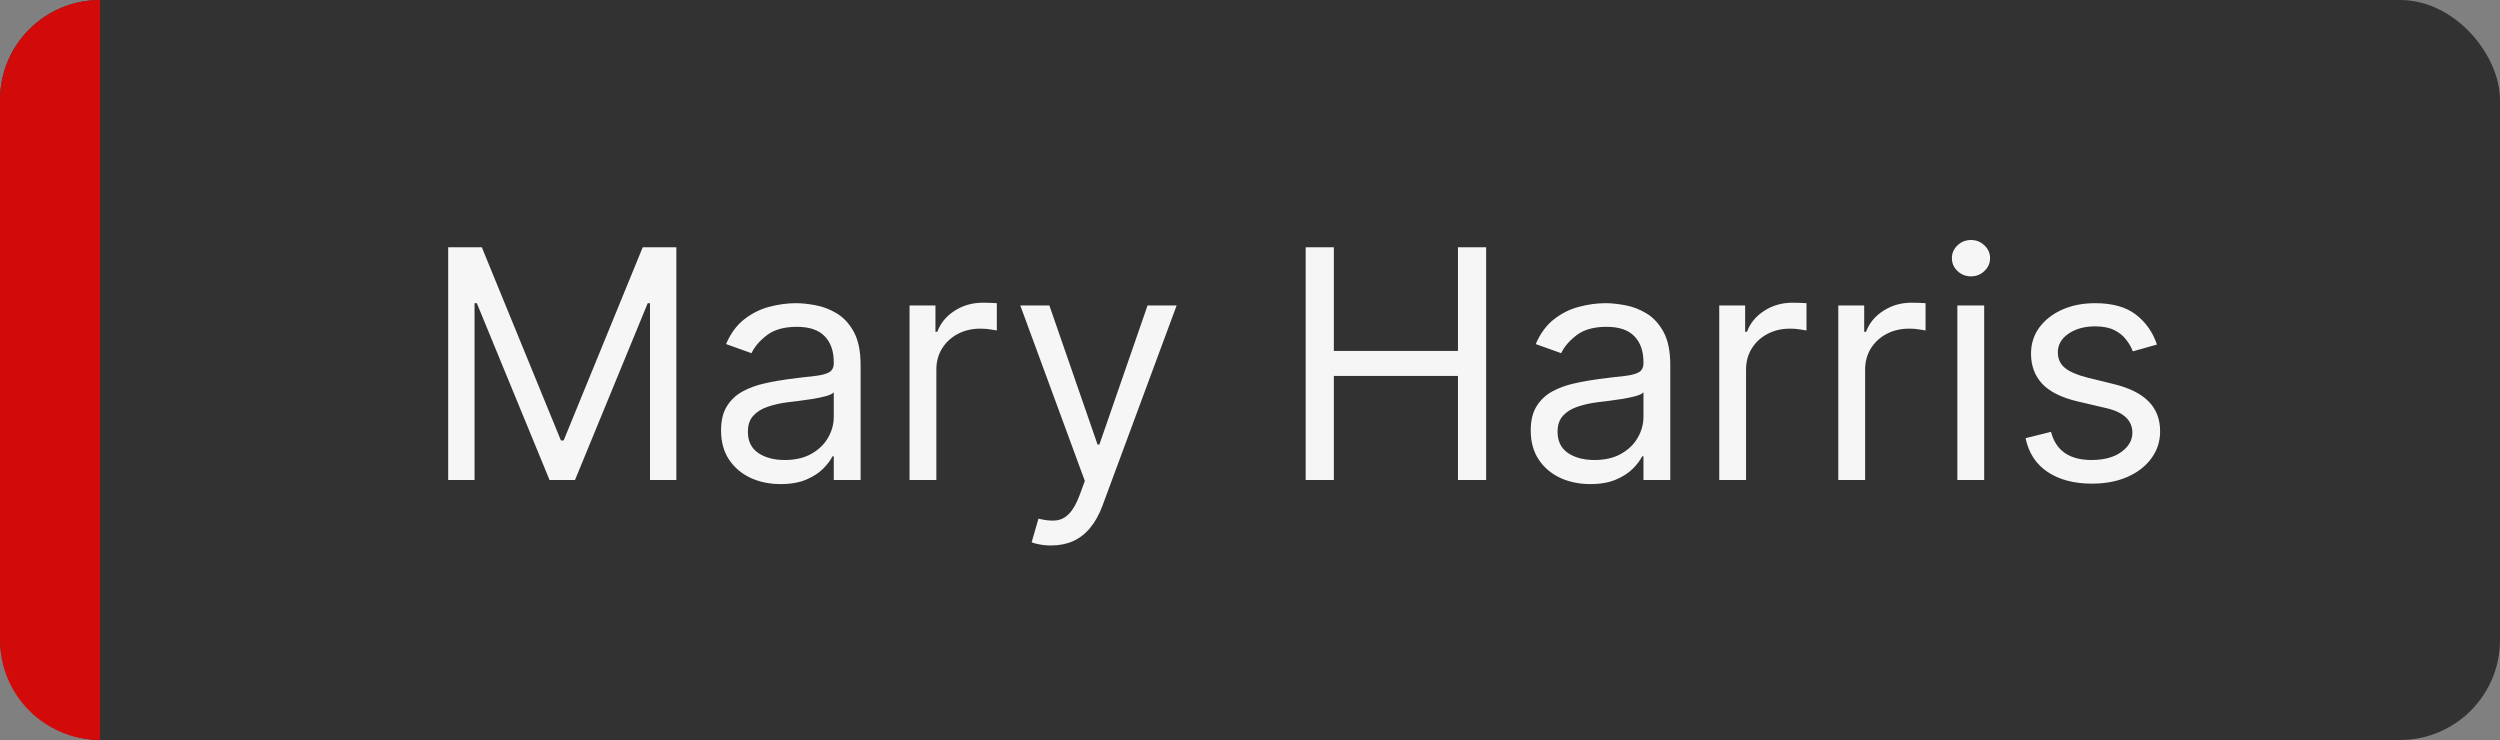
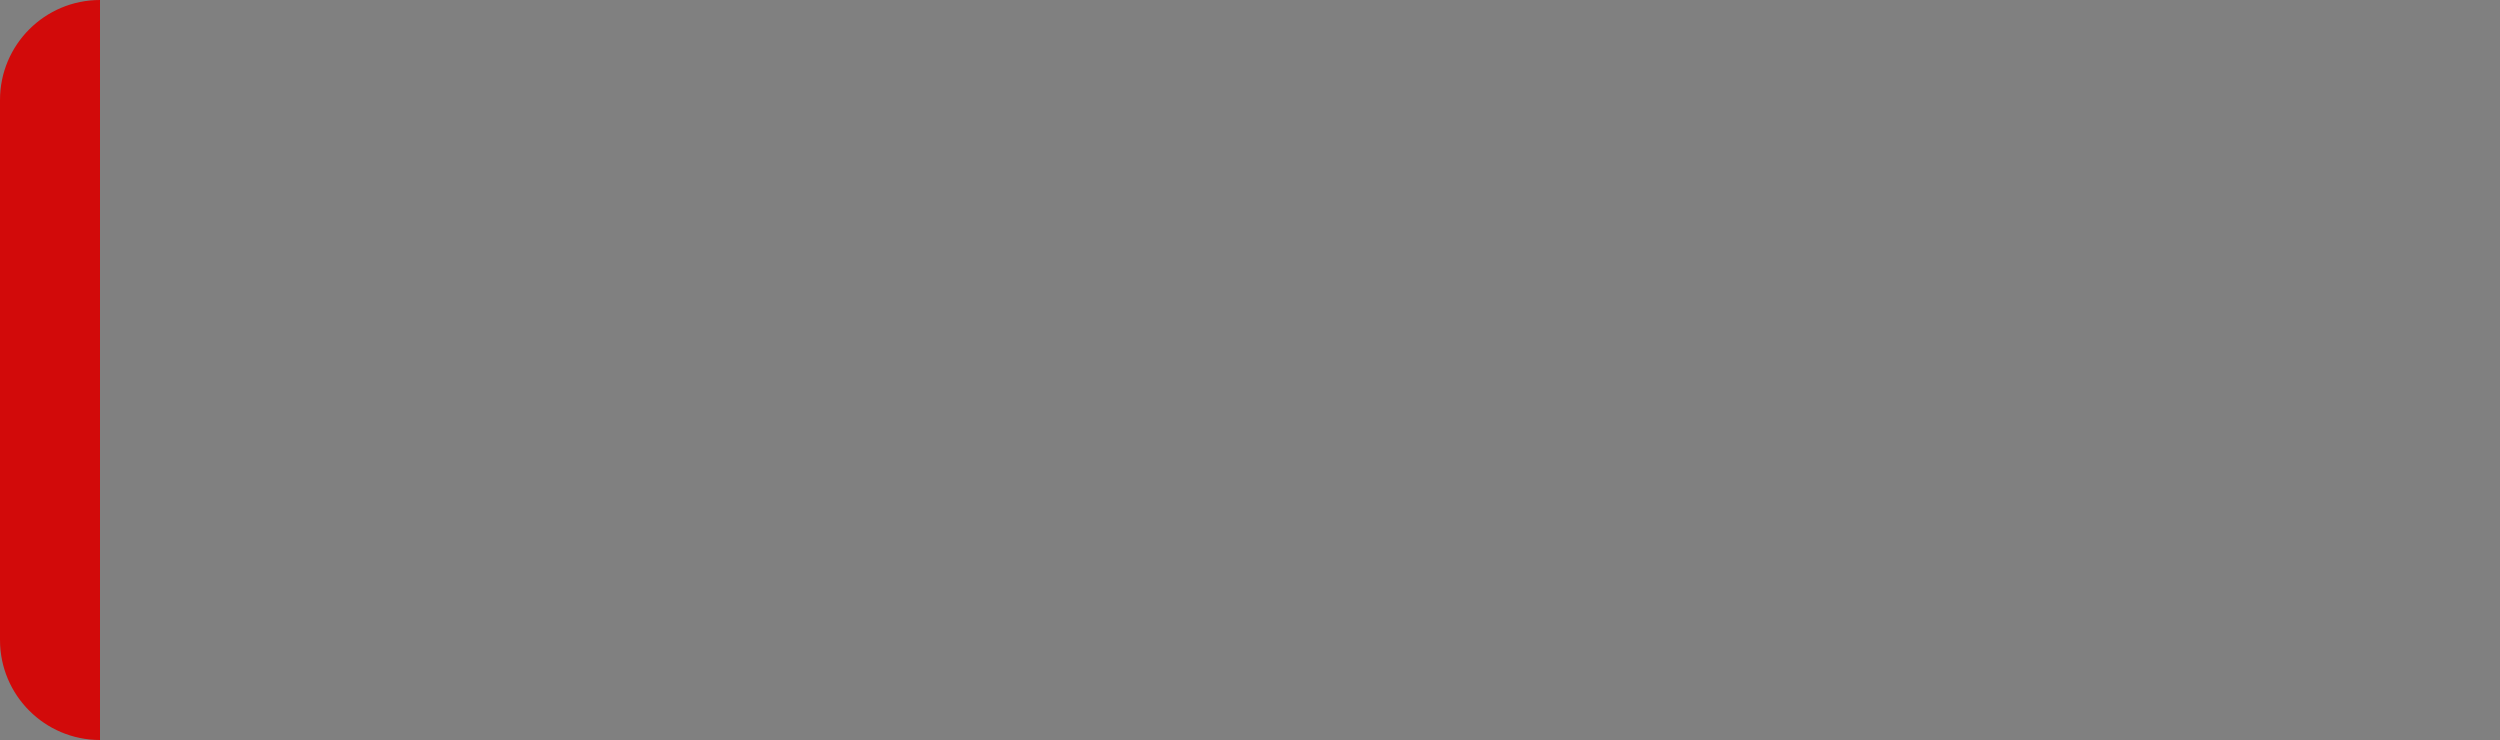
<svg xmlns="http://www.w3.org/2000/svg" width="125" height="37" viewBox="0 0 125 37" fill="none">
  <rect x="0" y="0" width="125" height="37" fill="#808080" stroke="none" />
-   <rect width="125" height="37" rx="5" fill="#323232" />
-   <path d="M22.409 12.364H24.091L28.046 22.023H28.182L32.136 12.364H33.818V24H32.5V15.159H32.386L28.75 24H27.477L23.841 15.159H23.727V24H22.409V12.364ZM39.03 24.204C38.477 24.204 37.975 24.1 37.524 23.892C37.073 23.68 36.715 23.375 36.45 22.977C36.185 22.576 36.053 22.091 36.053 21.523C36.053 21.023 36.151 20.617 36.348 20.307C36.545 19.992 36.808 19.746 37.138 19.568C37.467 19.39 37.831 19.258 38.229 19.171C38.63 19.079 39.034 19.008 39.439 18.954C39.969 18.886 40.399 18.835 40.729 18.801C41.062 18.763 41.304 18.701 41.456 18.614C41.611 18.526 41.689 18.375 41.689 18.159V18.114C41.689 17.553 41.535 17.117 41.229 16.807C40.926 16.496 40.465 16.341 39.848 16.341C39.208 16.341 38.706 16.481 38.342 16.761C37.979 17.042 37.723 17.341 37.575 17.659L36.303 17.204C36.53 16.674 36.833 16.261 37.212 15.966C37.594 15.667 38.011 15.458 38.462 15.341C38.916 15.22 39.363 15.159 39.803 15.159C40.083 15.159 40.405 15.193 40.769 15.261C41.136 15.326 41.49 15.46 41.831 15.665C42.176 15.869 42.462 16.178 42.689 16.591C42.916 17.004 43.03 17.557 43.03 18.25V24H41.689V22.818H41.621C41.53 23.008 41.378 23.21 41.166 23.426C40.954 23.642 40.672 23.826 40.32 23.977C39.967 24.129 39.537 24.204 39.03 24.204ZM39.234 23C39.765 23 40.212 22.896 40.575 22.688C40.943 22.479 41.219 22.21 41.405 21.881C41.594 21.551 41.689 21.204 41.689 20.841V19.614C41.632 19.682 41.507 19.744 41.314 19.801C41.124 19.854 40.905 19.901 40.655 19.943C40.409 19.981 40.168 20.015 39.933 20.046C39.702 20.072 39.515 20.095 39.371 20.114C39.022 20.159 38.697 20.233 38.394 20.335C38.094 20.434 37.852 20.583 37.666 20.784C37.484 20.981 37.394 21.25 37.394 21.591C37.394 22.057 37.566 22.409 37.91 22.648C38.259 22.883 38.7 23 39.234 23ZM45.477 24V15.273H46.773V16.591H46.864C47.023 16.159 47.311 15.809 47.727 15.54C48.144 15.271 48.614 15.136 49.136 15.136C49.235 15.136 49.358 15.138 49.506 15.142C49.653 15.146 49.765 15.152 49.841 15.159V16.523C49.795 16.511 49.691 16.494 49.528 16.472C49.369 16.445 49.201 16.432 49.023 16.432C48.599 16.432 48.22 16.521 47.886 16.699C47.557 16.873 47.295 17.116 47.102 17.426C46.913 17.733 46.818 18.083 46.818 18.477V24H45.477ZM52.56 27.273C52.332 27.273 52.13 27.254 51.952 27.216C51.774 27.182 51.651 27.148 51.582 27.114L51.923 25.932C52.249 26.015 52.537 26.046 52.787 26.023C53.037 26 53.258 25.888 53.452 25.688C53.649 25.491 53.829 25.171 53.992 24.727L54.242 24.046L51.014 15.273H52.469L54.878 22.227H54.969L57.378 15.273H58.832L55.128 25.273C54.961 25.724 54.755 26.097 54.508 26.392C54.262 26.691 53.976 26.913 53.651 27.057C53.329 27.201 52.965 27.273 52.56 27.273ZM65.284 24V12.364H66.693V17.546H72.898V12.364H74.307V24H72.898V18.796H66.693V24H65.284ZM79.514 24.204C78.961 24.204 78.459 24.1 78.008 23.892C77.558 23.68 77.2 23.375 76.935 22.977C76.669 22.576 76.537 22.091 76.537 21.523C76.537 21.023 76.635 20.617 76.832 20.307C77.029 19.992 77.293 19.746 77.622 19.568C77.952 19.39 78.315 19.258 78.713 19.171C79.115 19.079 79.518 19.008 79.923 18.954C80.454 18.886 80.883 18.835 81.213 18.801C81.546 18.763 81.789 18.701 81.94 18.614C82.096 18.526 82.173 18.375 82.173 18.159V18.114C82.173 17.553 82.02 17.117 81.713 16.807C81.41 16.496 80.95 16.341 80.332 16.341C79.692 16.341 79.19 16.481 78.827 16.761C78.463 17.042 78.207 17.341 78.06 17.659L76.787 17.204C77.014 16.674 77.317 16.261 77.696 15.966C78.079 15.667 78.495 15.458 78.946 15.341C79.401 15.22 79.847 15.159 80.287 15.159C80.567 15.159 80.889 15.193 81.253 15.261C81.62 15.326 81.974 15.46 82.315 15.665C82.66 15.869 82.946 16.178 83.173 16.591C83.401 17.004 83.514 17.557 83.514 18.25V24H82.173V22.818H82.105C82.014 23.008 81.863 23.21 81.651 23.426C81.438 23.642 81.156 23.826 80.804 23.977C80.452 24.129 80.022 24.204 79.514 24.204ZM79.719 23C80.249 23 80.696 22.896 81.06 22.688C81.427 22.479 81.704 22.21 81.889 21.881C82.079 21.551 82.173 21.204 82.173 20.841V19.614C82.117 19.682 81.992 19.744 81.798 19.801C81.609 19.854 81.389 19.901 81.139 19.943C80.893 19.981 80.653 20.015 80.418 20.046C80.187 20.072 79.999 20.095 79.855 20.114C79.507 20.159 79.181 20.233 78.878 20.335C78.579 20.434 78.336 20.583 78.151 20.784C77.969 20.981 77.878 21.25 77.878 21.591C77.878 22.057 78.05 22.409 78.395 22.648C78.743 22.883 79.185 23 79.719 23ZM85.962 24V15.273H87.257V16.591H87.348C87.507 16.159 87.795 15.809 88.212 15.54C88.628 15.271 89.098 15.136 89.621 15.136C89.719 15.136 89.842 15.138 89.99 15.142C90.138 15.146 90.249 15.152 90.325 15.159V16.523C90.28 16.511 90.176 16.494 90.013 16.472C89.854 16.445 89.685 16.432 89.507 16.432C89.083 16.432 88.704 16.521 88.371 16.699C88.041 16.873 87.78 17.116 87.587 17.426C87.397 17.733 87.303 18.083 87.303 18.477V24H85.962ZM91.915 24V15.273H93.21V16.591H93.301C93.46 16.159 93.748 15.809 94.165 15.54C94.581 15.271 95.051 15.136 95.574 15.136C95.672 15.136 95.796 15.138 95.943 15.142C96.091 15.146 96.203 15.152 96.278 15.159V16.523C96.233 16.511 96.129 16.494 95.966 16.472C95.807 16.445 95.638 16.432 95.46 16.432C95.036 16.432 94.657 16.521 94.324 16.699C93.994 16.873 93.733 17.116 93.54 17.426C93.35 17.733 93.256 18.083 93.256 18.477V24H91.915ZM97.868 24V15.273H99.209V24H97.868ZM98.55 13.818C98.288 13.818 98.063 13.729 97.874 13.551C97.688 13.373 97.595 13.159 97.595 12.909C97.595 12.659 97.688 12.445 97.874 12.267C98.063 12.089 98.288 12 98.55 12C98.811 12 99.035 12.089 99.22 12.267C99.41 12.445 99.504 12.659 99.504 12.909C99.504 13.159 99.41 13.373 99.22 13.551C99.035 13.729 98.811 13.818 98.55 13.818ZM107.847 17.227L106.642 17.568C106.566 17.367 106.455 17.172 106.307 16.983C106.163 16.79 105.966 16.631 105.716 16.506C105.466 16.381 105.146 16.318 104.756 16.318C104.222 16.318 103.777 16.441 103.42 16.688C103.068 16.93 102.892 17.239 102.892 17.614C102.892 17.947 103.013 18.21 103.256 18.403C103.498 18.597 103.877 18.758 104.392 18.886L105.688 19.204C106.468 19.394 107.049 19.684 107.432 20.074C107.814 20.46 108.006 20.958 108.006 21.568C108.006 22.068 107.862 22.515 107.574 22.909C107.29 23.303 106.892 23.614 106.381 23.841C105.869 24.068 105.275 24.182 104.597 24.182C103.706 24.182 102.97 23.989 102.386 23.602C101.803 23.216 101.434 22.651 101.278 21.909L102.551 21.591C102.672 22.061 102.902 22.413 103.239 22.648C103.58 22.883 104.025 23 104.574 23C105.199 23 105.695 22.867 106.062 22.602C106.434 22.333 106.619 22.011 106.619 21.636C106.619 21.333 106.513 21.079 106.301 20.875C106.089 20.667 105.763 20.511 105.324 20.409L103.869 20.068C103.07 19.879 102.483 19.585 102.108 19.188C101.737 18.786 101.551 18.284 101.551 17.682C101.551 17.189 101.689 16.754 101.966 16.375C102.246 15.996 102.627 15.699 103.108 15.483C103.593 15.267 104.142 15.159 104.756 15.159C105.619 15.159 106.297 15.348 106.79 15.727C107.286 16.106 107.638 16.606 107.847 17.227Z" fill="#F6F6F6" />
  <path fill-rule="evenodd" clip-rule="evenodd" d="M5 0C2.239 0 0 2.239 0 5V32C0 34.761 2.239 37 5 37L5 0Z" fill="#D20A0A" />
</svg>